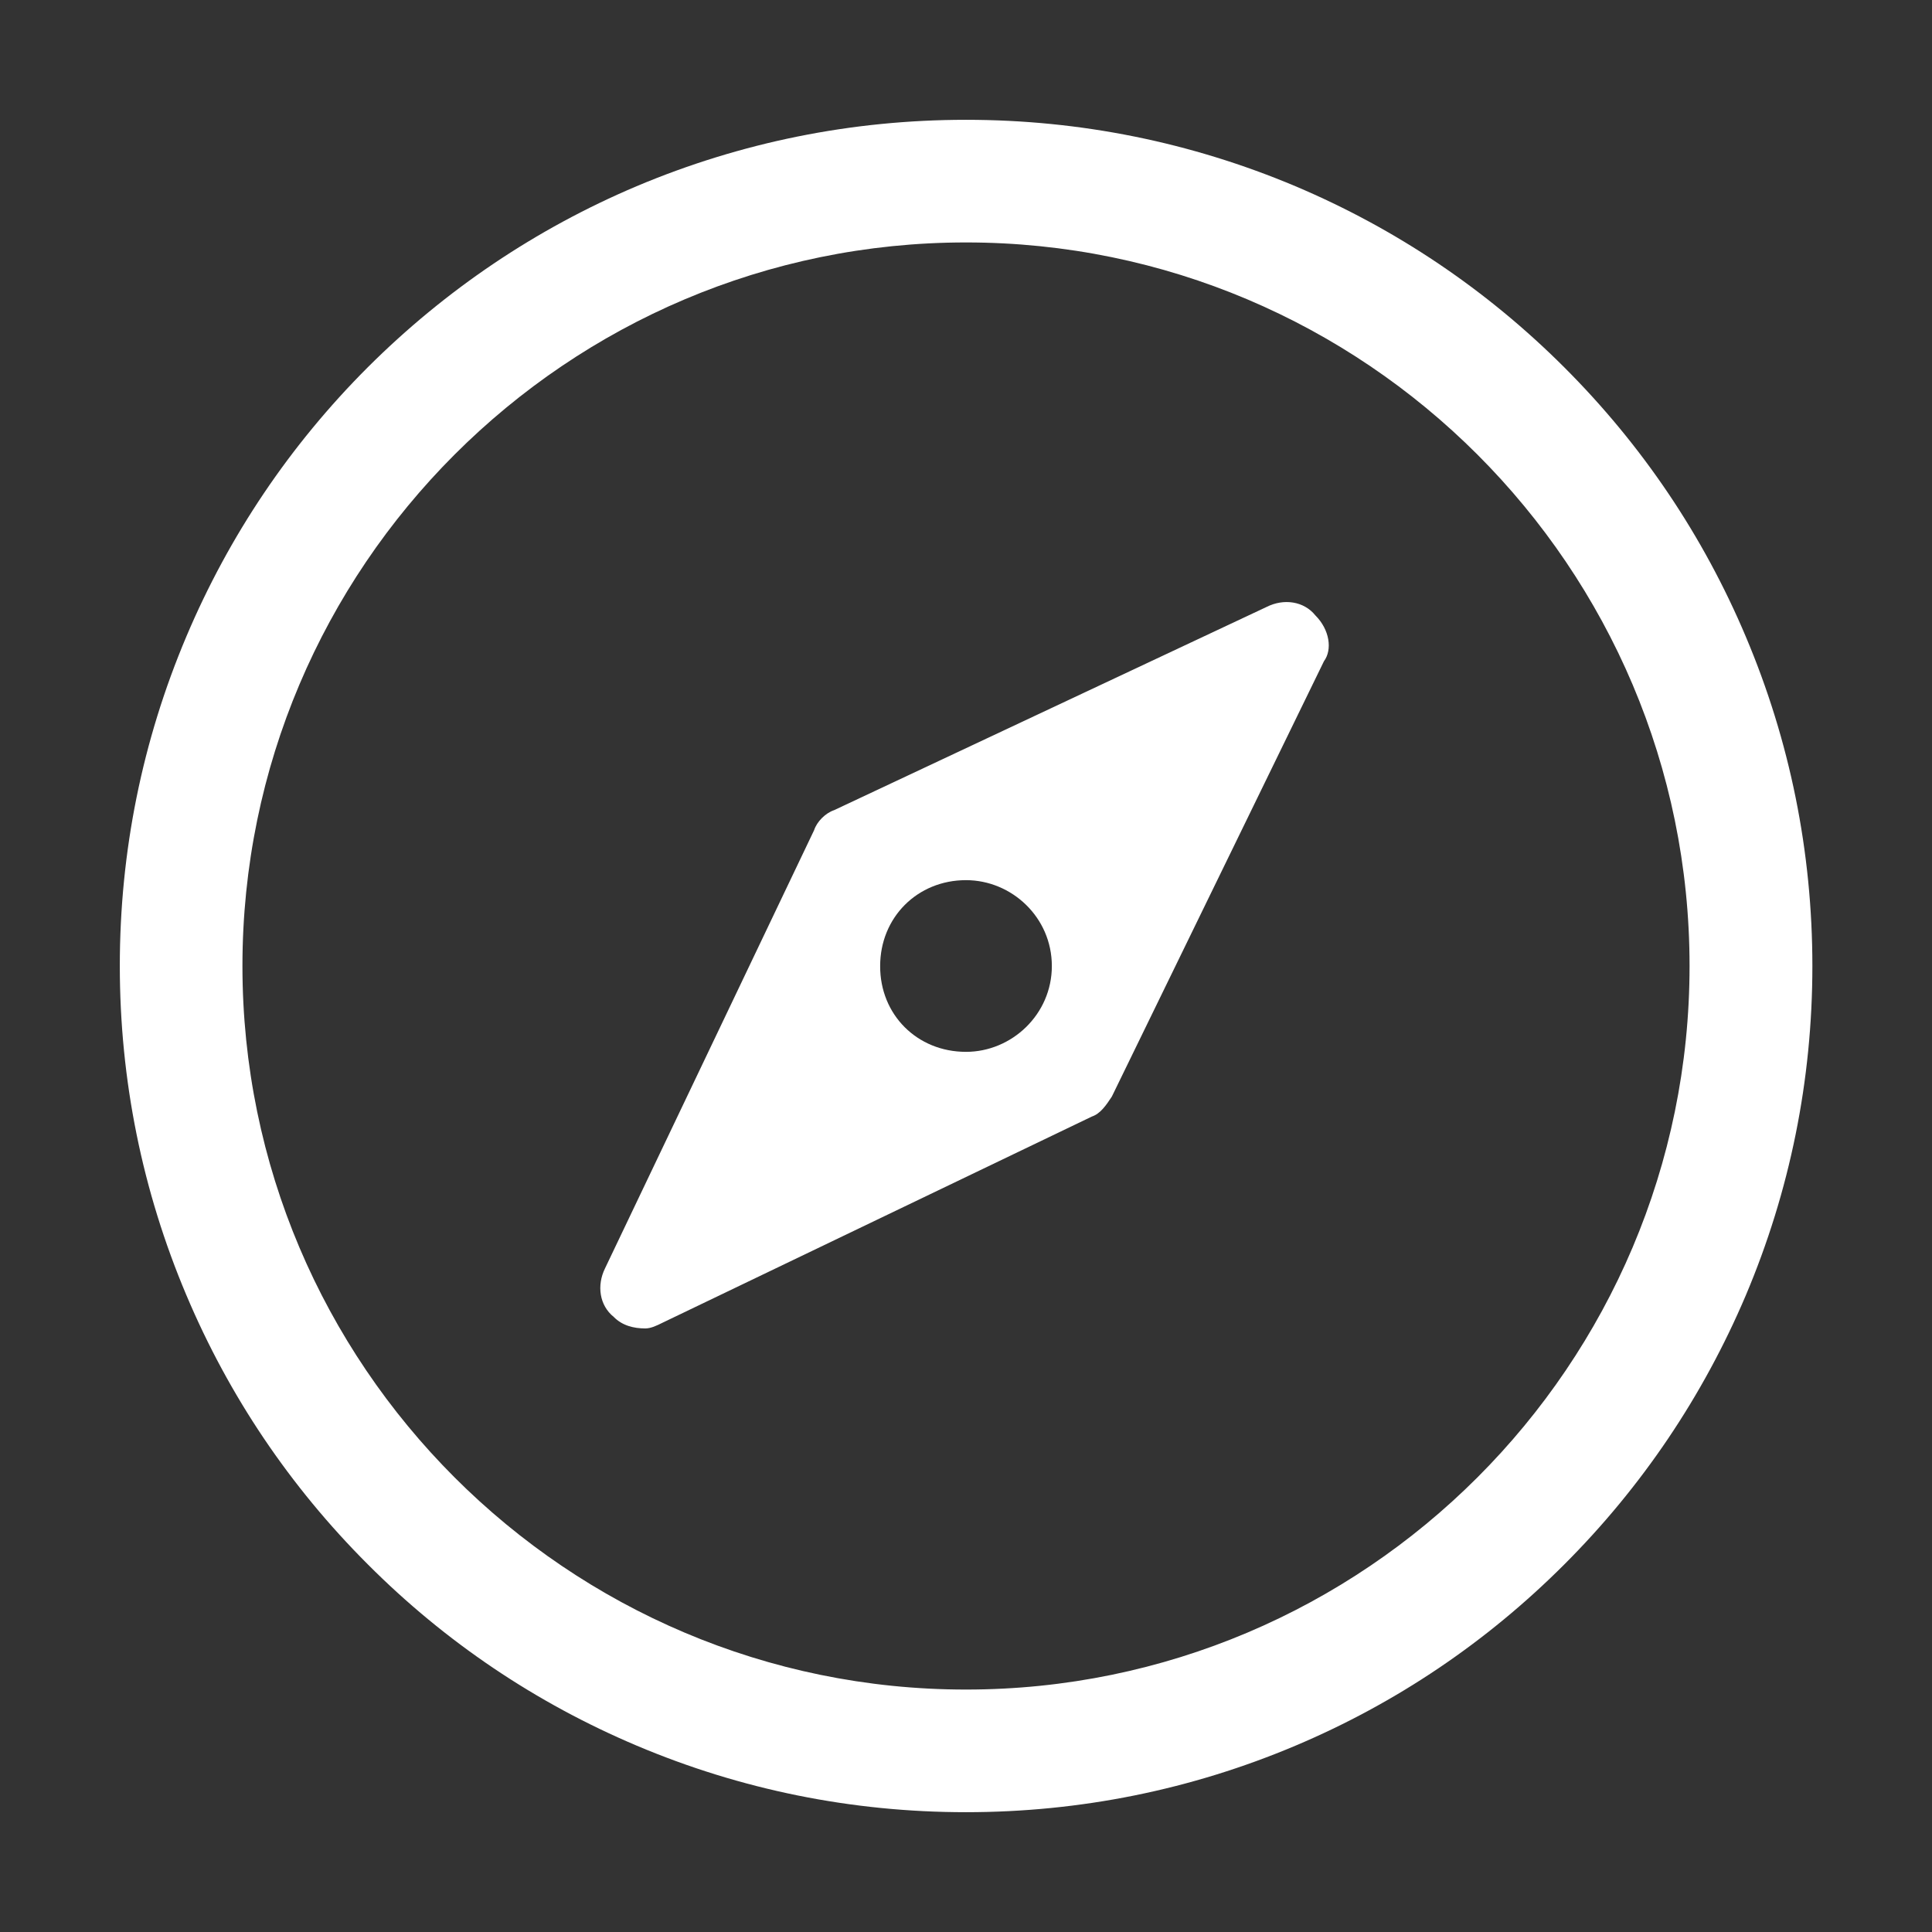
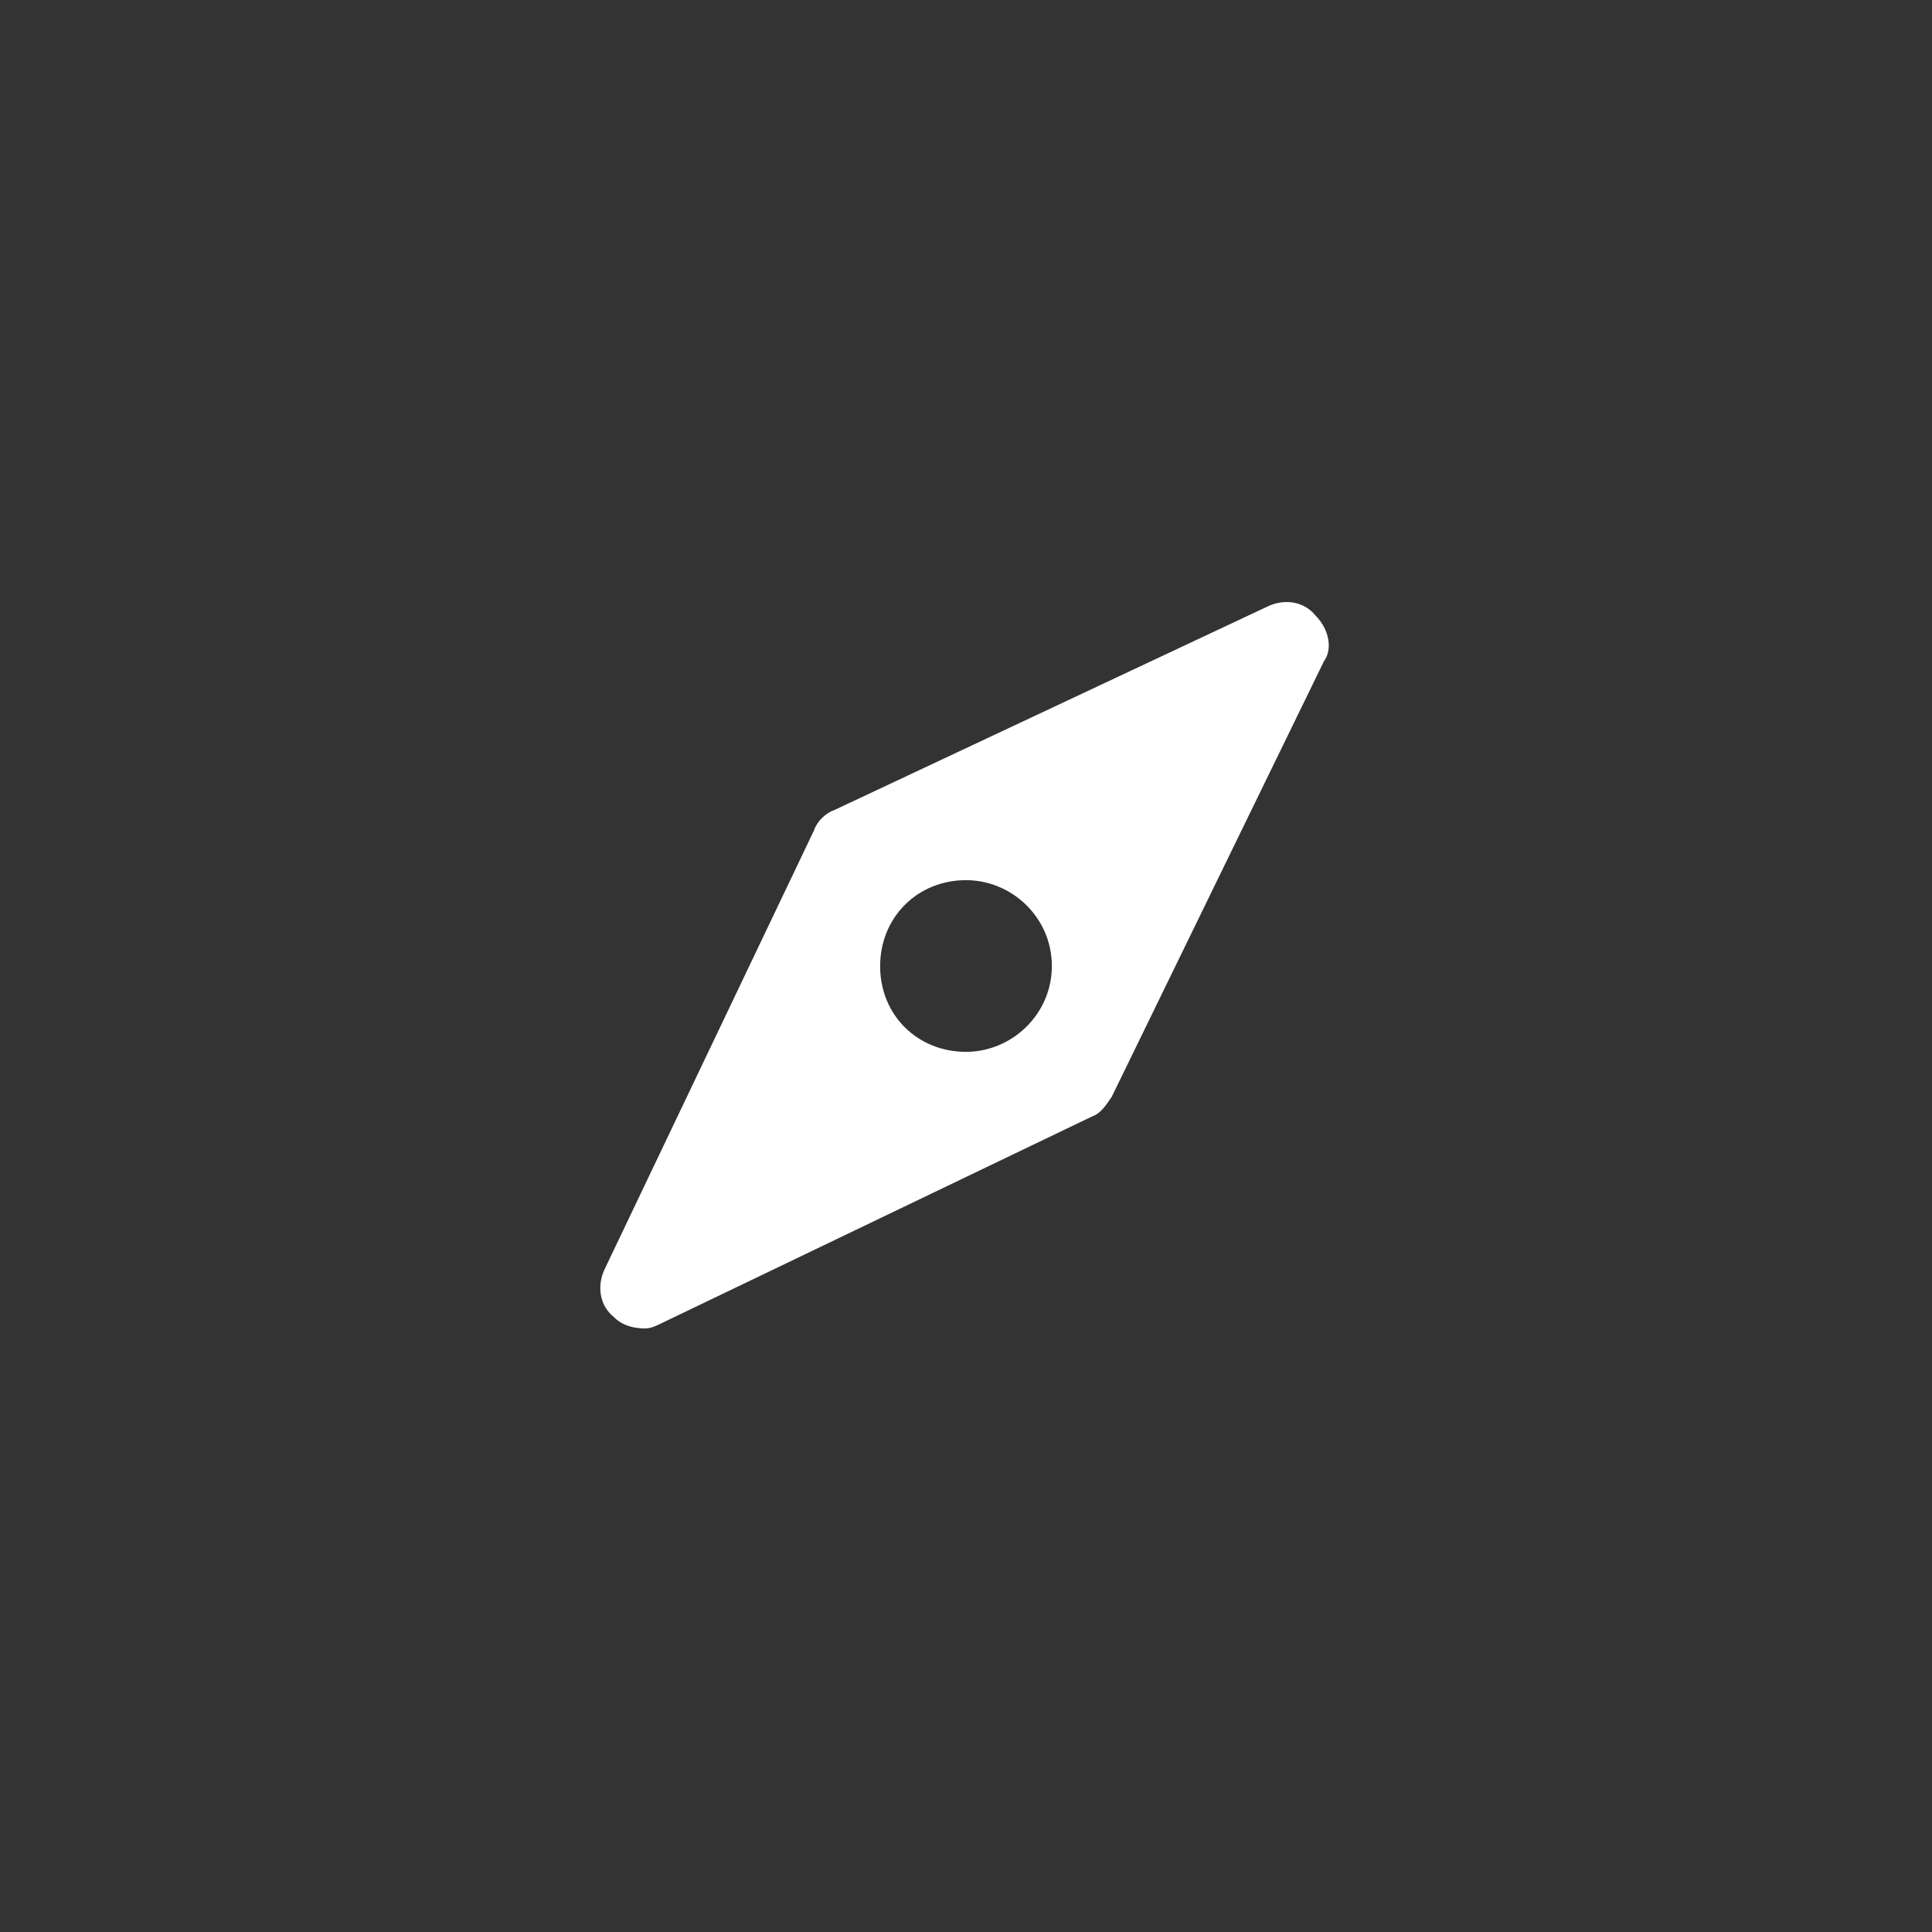
<svg xmlns="http://www.w3.org/2000/svg" t="1607251377599" class="icon" viewBox="0 0 1024 1024" version="1.1" p-id="15956" width="200" height="200">
  <rect x="0" y="0" width="1024" height="1024" fill="#333333" stroke="none" />
  <defs>
    <style type="text/css" />
  </defs>
  <path d="M697.2 326.2c-6.1-7.6-16.8-9.1-25.9-4.5L442.1 429.4c-4.5 1.5-9.1 6-10.6 10.6L320.7 672.2c-4.5 9.1-3 19.7 4.6 25.8 4.5 4.6 10.6 6.1 16.7 6.1 3 0 6.1-1.5 9.1-3l227.6-109.3c4.5-1.5 7.6-6 10.6-10.6l112.4-230.7c4.6-6.2 3-16.8-4.5-24.3zM512 557.5c-25.9 0-45.6-19.7-45.5-45.5 0-25.7 19.7-45.5 45.5-45.5 24.2 0 45.5 19.7 45.5 45.5 0 25.7-21.3 45.5-45.5 45.5z" fill="#ffffff" p-id="15957" />
-   <path d="M512 960.5c-60.5 0-119.3-11.9-174.6-35.3-53.4-22.6-101.4-54.9-142.5-96.1-41.2-41.2-73.5-89.1-96.1-142.6-23.4-55.3-35.3-114.1-35.3-174.6s11.9-119.3 35.3-174.6c22.6-53.4 54.9-101.4 96.1-142.6 41.1-41 89.1-73.4 142.5-96C392.7 75.4 451.5 63.5 512 63.5s119.3 11.9 174.6 35.2c53.4 22.6 101.4 54.9 142.6 96.1s73.5 89.1 96.1 142.6c23.4 55.3 35.3 114.1 35.3 174.6s-11.9 119.3-35.3 174.6c-22.7 53.4-55 101.4-96.2 142.6s-89.1 73.5-142.6 96.1c-55.2 23.3-114 35.2-174.5 35.2z m0-832c-211.5 0-383.5 172-383.5 383.5s172 383.5 383.5 383.5 383.5-172 383.5-383.5-172-383.5-383.5-383.5z" fill="#ffffff" p-id="15958" />
</svg>